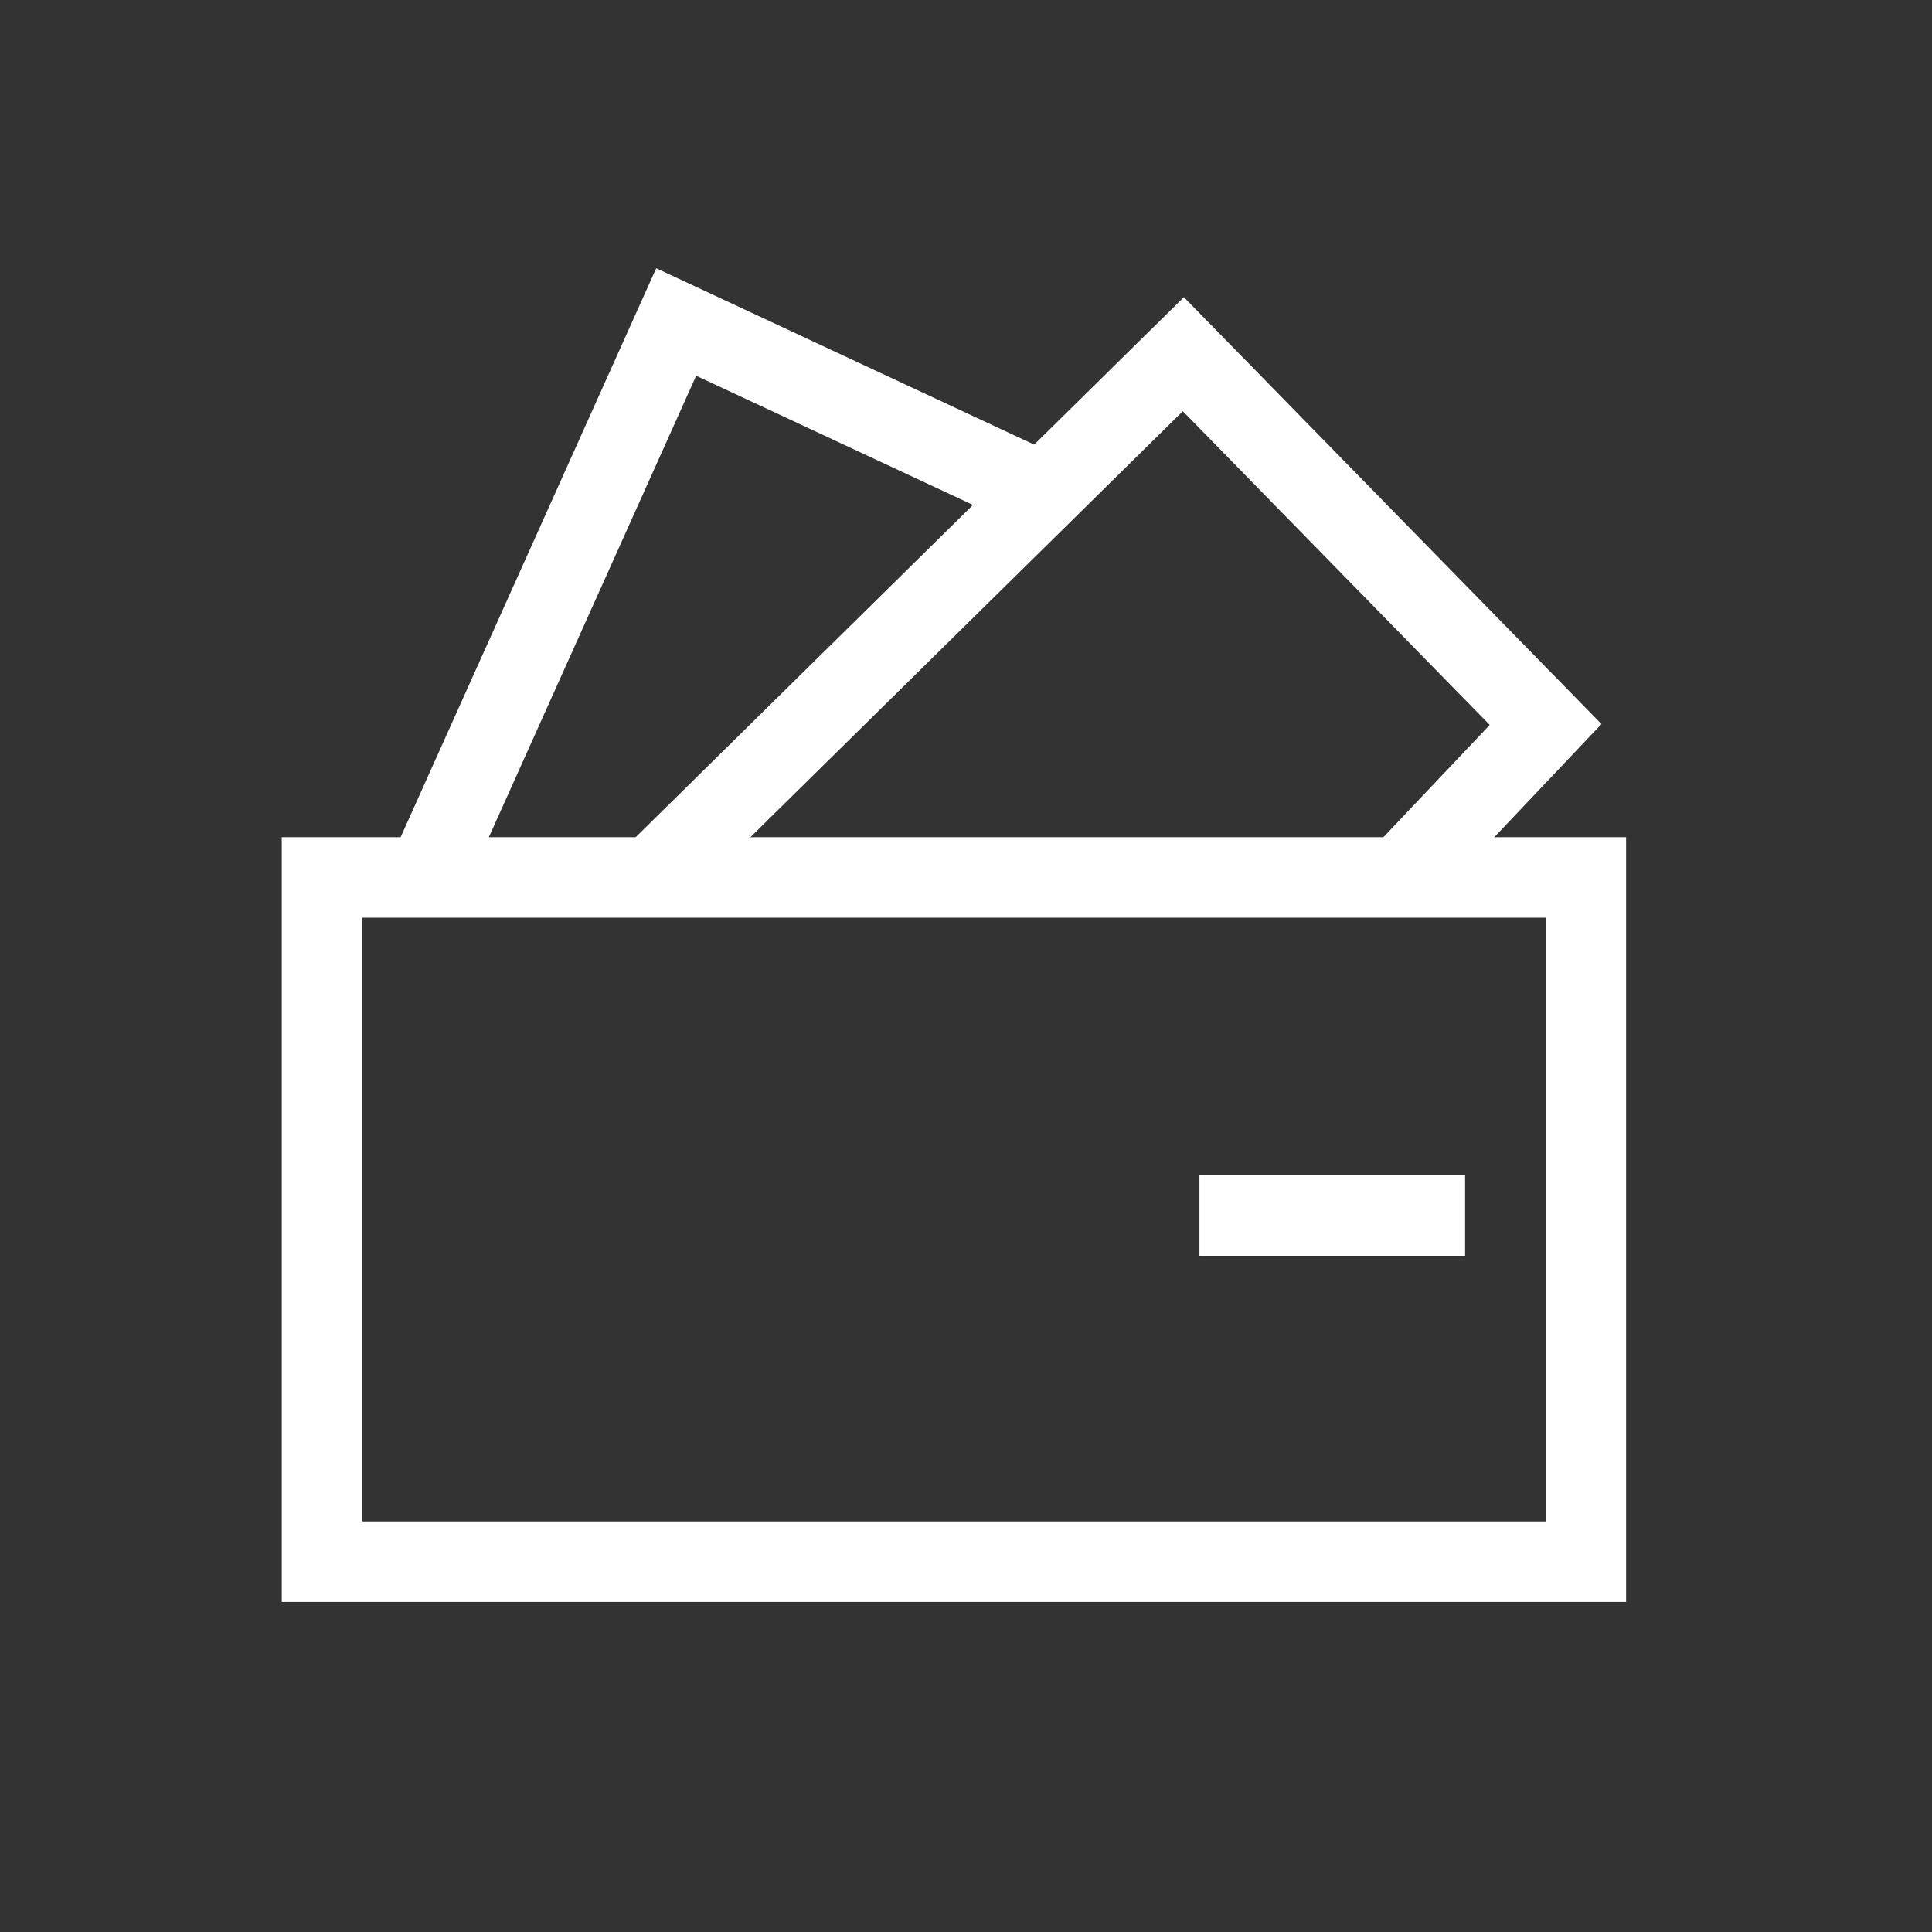
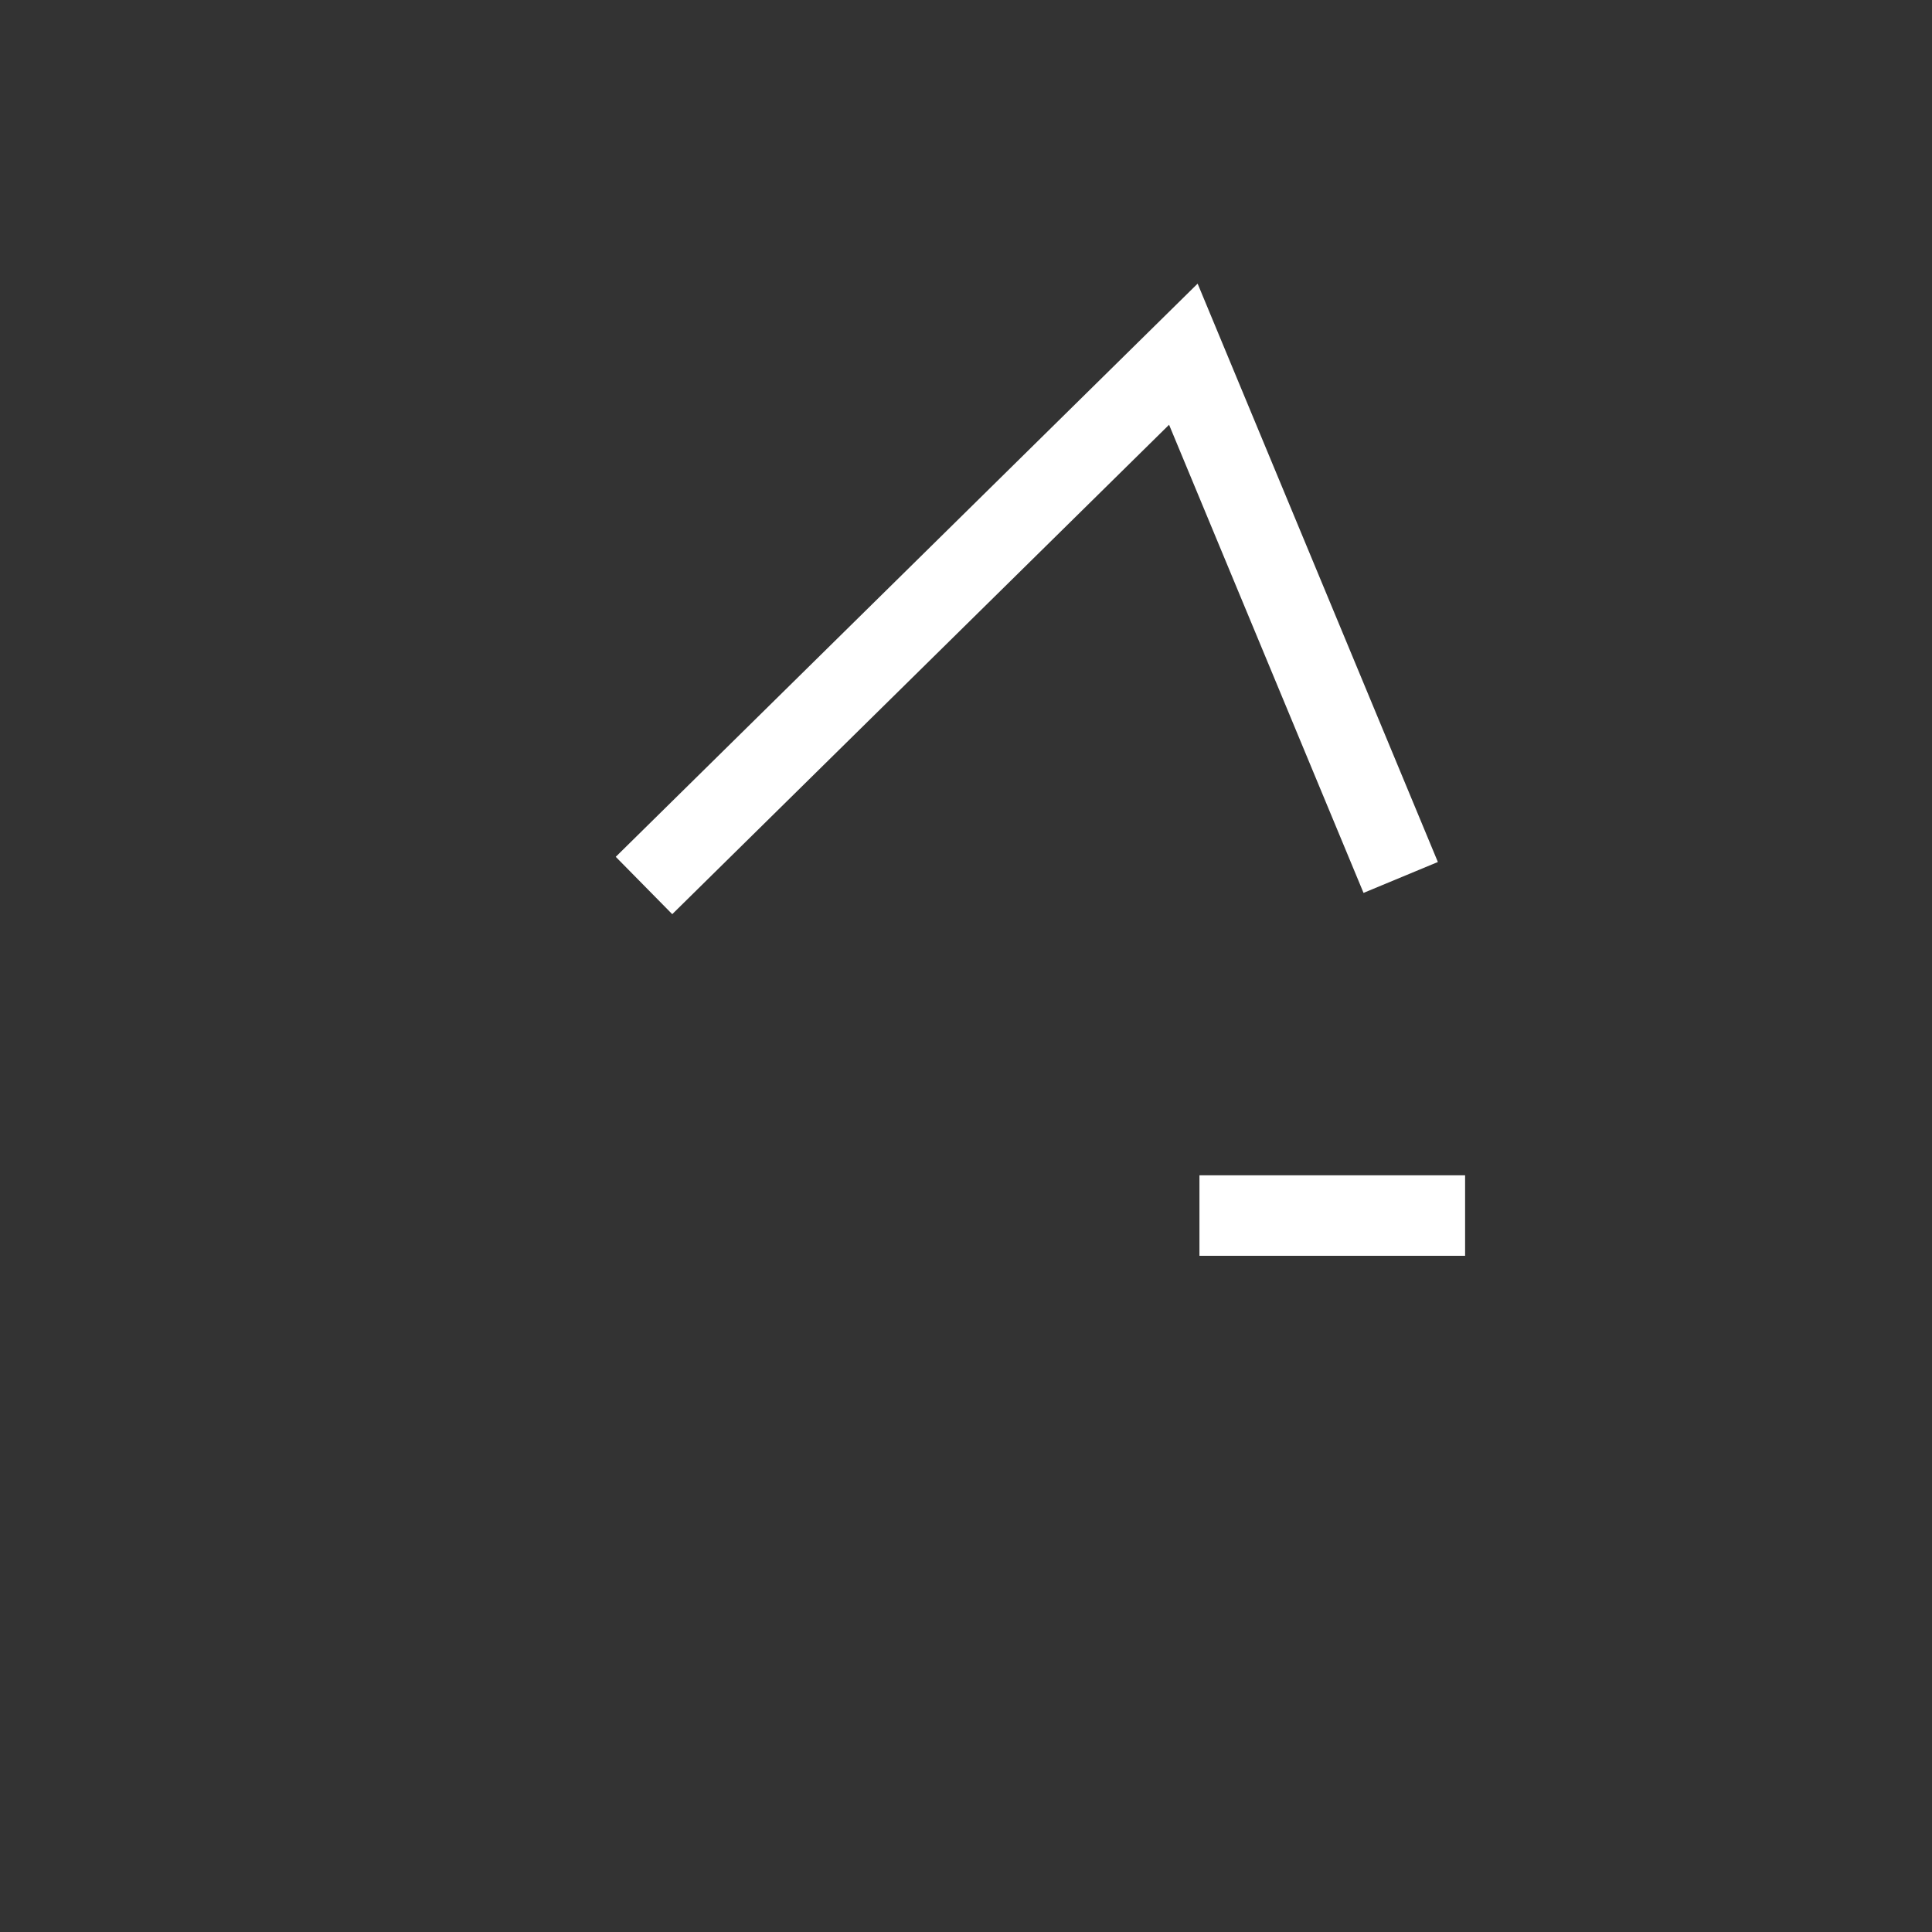
<svg xmlns="http://www.w3.org/2000/svg" width="24" height="24" viewBox="0 0 24 24" fill="none">
  <rect x="0" y="0" width="24" height="24" fill="#333333" stroke="none" />
-   <path d="M19.7 10.9H4V19.4H19.7V10.9Z" stroke="white" stroke-miterlimit="10" />
  <path d="M18.2 15.1H14.9" stroke="white" stroke-miterlimit="10" />
-   <path d="M8 11L14.7 4.4L19.2 9L17.4 10.9" stroke="white" stroke-miterlimit="10" />
-   <path d="M12.9 6.1L8.4 4L5.3 10.9" stroke="white" stroke-miterlimit="10" />
+   <path d="M8 11L14.7 4.4L17.4 10.9" stroke="white" stroke-miterlimit="10" />
</svg>